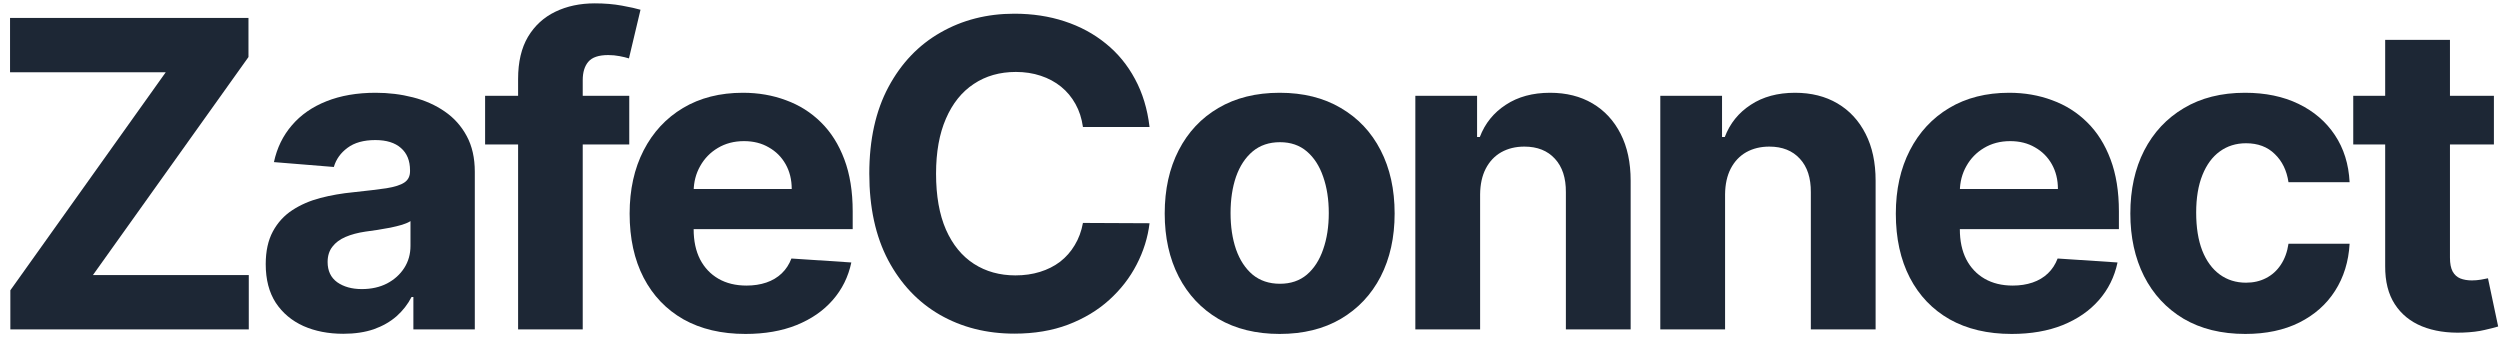
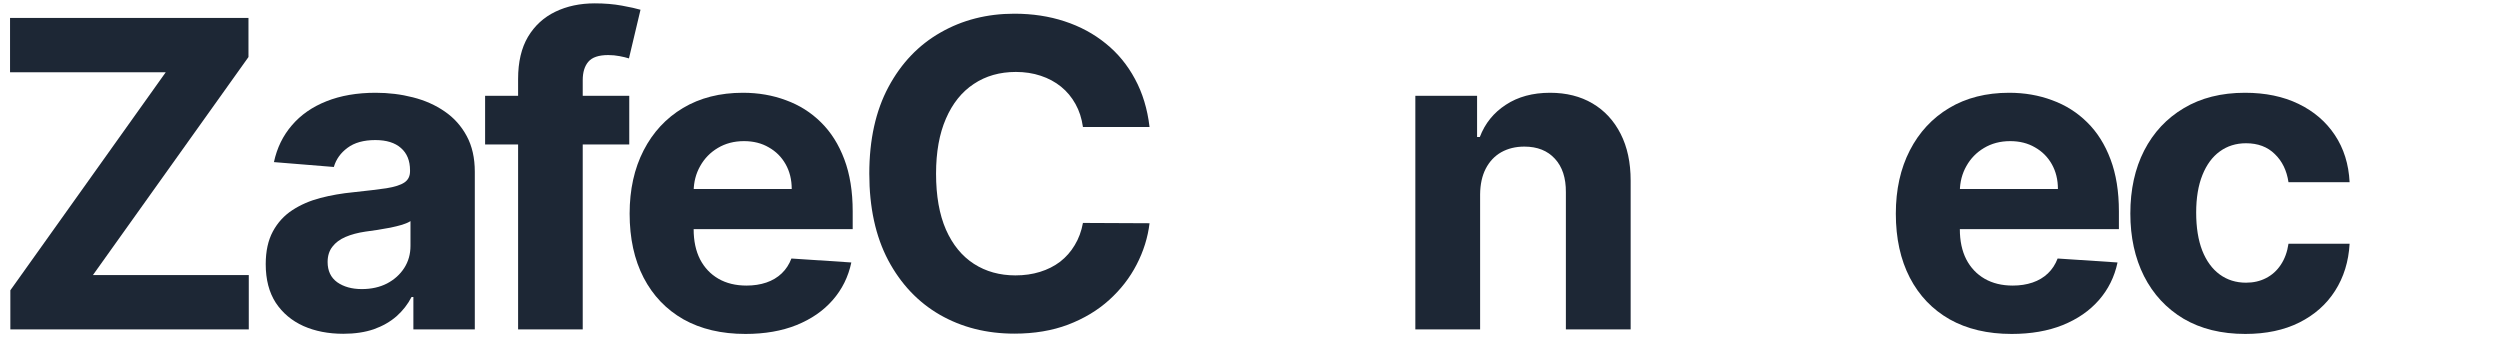
<svg xmlns="http://www.w3.org/2000/svg" width="242" height="33" viewBox="0 0 242 33" fill="none">
-   <path d="M241.41 9.275V13.985H227.794V9.275H241.41ZM230.885 3.858H237.156V24.936C237.156 25.515 237.244 25.966 237.421 26.29C237.598 26.604 237.843 26.825 238.157 26.953C238.481 27.08 238.854 27.144 239.276 27.144C239.57 27.144 239.864 27.119 240.159 27.07C240.453 27.012 240.679 26.967 240.836 26.938L241.822 31.604C241.508 31.702 241.066 31.815 240.497 31.942C239.928 32.08 239.236 32.163 238.422 32.193C236.911 32.252 235.586 32.05 234.448 31.589C233.319 31.128 232.441 30.412 231.813 29.44C231.185 28.469 230.876 27.242 230.885 25.76V3.858Z" fill="#1D2735" />
  <path d="M217.345 32.325C215.029 32.325 213.037 31.834 211.369 30.853C209.71 29.862 208.435 28.488 207.542 26.732C206.658 24.975 206.217 22.954 206.217 20.667C206.217 18.351 206.663 16.32 207.556 14.573C208.459 12.817 209.74 11.448 211.398 10.467C213.056 9.476 215.029 8.98 217.315 8.98C219.288 8.98 221.015 9.338 222.496 10.055C223.978 10.771 225.151 11.777 226.014 13.072C226.878 14.367 227.354 15.888 227.442 17.635H221.525C221.358 16.506 220.917 15.599 220.2 14.912C219.494 14.215 218.566 13.867 217.418 13.867C216.447 13.867 215.598 14.132 214.872 14.662C214.155 15.182 213.596 15.942 213.194 16.943C212.791 17.944 212.59 19.156 212.59 20.579C212.59 22.021 212.787 23.248 213.179 24.259C213.581 25.27 214.146 26.04 214.872 26.57C215.598 27.1 216.447 27.364 217.418 27.364C218.135 27.364 218.777 27.217 219.347 26.923C219.925 26.629 220.401 26.202 220.774 25.642C221.157 25.073 221.407 24.391 221.525 23.596H227.442C227.344 25.323 226.873 26.844 226.029 28.159C225.195 29.465 224.042 30.485 222.57 31.221C221.098 31.957 219.356 32.325 217.345 32.325Z" fill="#1D2735" />
  <path d="M194.733 32.325C192.407 32.325 190.405 31.854 188.727 30.912C187.059 29.96 185.773 28.616 184.871 26.879C183.968 25.132 183.516 23.067 183.516 20.682C183.516 18.356 183.968 16.315 184.871 14.559C185.773 12.802 187.044 11.433 188.683 10.452C190.331 9.471 192.265 8.98 194.482 8.98C195.974 8.98 197.362 9.22 198.648 9.701C199.943 10.172 201.072 10.884 202.033 11.835C203.005 12.787 203.76 13.985 204.3 15.427C204.84 16.86 205.11 18.538 205.11 20.461V22.183H186.019V18.297H199.207C199.207 17.395 199.011 16.595 198.618 15.898C198.226 15.201 197.681 14.657 196.985 14.264C196.298 13.862 195.498 13.661 194.585 13.661C193.633 13.661 192.79 13.882 192.054 14.323C191.327 14.755 190.758 15.339 190.346 16.075C189.934 16.801 189.723 17.61 189.713 18.503V22.198C189.713 23.317 189.919 24.283 190.331 25.098C190.753 25.912 191.347 26.54 192.112 26.982C192.878 27.423 193.786 27.644 194.836 27.644C195.532 27.644 196.17 27.546 196.749 27.35C197.328 27.154 197.824 26.859 198.236 26.467C198.648 26.074 198.962 25.593 199.178 25.024L204.977 25.407C204.683 26.8 204.079 28.017 203.167 29.057C202.264 30.088 201.096 30.892 199.664 31.471C198.241 32.04 196.597 32.325 194.733 32.325Z" fill="#1D2735" />
-   <path d="M166.987 18.812V31.883H160.717V9.274H166.693V13.263H166.958C167.458 11.948 168.297 10.908 169.475 10.143C170.652 9.368 172.08 8.98 173.758 8.98C175.328 8.98 176.697 9.323 177.865 10.01C179.033 10.697 179.94 11.678 180.588 12.954C181.236 14.22 181.559 15.731 181.559 17.488V31.883H175.289V18.607C175.299 17.223 174.946 16.143 174.229 15.368C173.513 14.583 172.527 14.191 171.271 14.191C170.427 14.191 169.681 14.372 169.033 14.735C168.395 15.098 167.895 15.628 167.532 16.325C167.179 17.012 166.997 17.841 166.987 18.812Z" fill="#1D2735" />
  <path d="M143.275 18.812V31.883H137.005V9.274H142.981V13.263H143.246C143.746 11.948 144.585 10.908 145.763 10.143C146.94 9.368 148.368 8.98 150.046 8.98C151.616 8.98 152.985 9.323 154.153 10.01C155.32 10.697 156.228 11.678 156.876 12.954C157.524 14.22 157.847 15.731 157.847 17.488V31.883H151.577V18.607C151.587 17.223 151.233 16.143 150.517 15.368C149.801 14.583 148.815 14.191 147.558 14.191C146.715 14.191 145.969 14.372 145.321 14.735C144.683 15.098 144.183 15.628 143.82 16.325C143.466 17.012 143.285 17.841 143.275 18.812Z" fill="#1D2735" />
-   <path d="M123.872 32.325C121.586 32.325 119.608 31.839 117.94 30.868C116.282 29.887 115.001 28.523 114.098 26.776C113.196 25.019 112.744 22.983 112.744 20.667C112.744 18.332 113.196 16.291 114.098 14.544C115.001 12.787 116.282 11.423 117.94 10.452C119.608 9.471 121.586 8.98 123.872 8.98C126.158 8.98 128.131 9.471 129.789 10.452C131.457 11.423 132.743 12.787 133.646 14.544C134.548 16.291 135 18.332 135 20.667C135 22.983 134.548 25.019 133.646 26.776C132.743 28.523 131.457 29.887 129.789 30.868C128.131 31.839 126.158 32.325 123.872 32.325ZM123.901 27.468C124.942 27.468 125.81 27.173 126.507 26.584C127.204 25.986 127.729 25.171 128.082 24.141C128.445 23.111 128.626 21.938 128.626 20.623C128.626 19.308 128.445 18.136 128.082 17.105C127.729 16.075 127.204 15.26 126.507 14.662C125.81 14.063 124.942 13.764 123.901 13.764C122.851 13.764 121.968 14.063 121.252 14.662C120.545 15.26 120.011 16.075 119.648 17.105C119.294 18.136 119.118 19.308 119.118 20.623C119.118 21.938 119.294 23.111 119.648 24.141C120.011 25.171 120.545 25.986 121.252 26.584C121.968 27.173 122.851 27.468 123.901 27.468Z" fill="#1D2735" />
  <path d="M111.276 12.292H104.829C104.711 11.458 104.471 10.717 104.108 10.069C103.745 9.412 103.279 8.853 102.71 8.391C102.14 7.93 101.483 7.577 100.737 7.332C100.001 7.086 99.201 6.964 98.338 6.964C96.778 6.964 95.419 7.351 94.261 8.127C93.103 8.892 92.205 10.011 91.567 11.483C90.929 12.945 90.61 14.721 90.61 16.811C90.61 18.96 90.929 20.766 91.567 22.228C92.215 23.69 93.118 24.794 94.275 25.54C95.433 26.285 96.773 26.658 98.294 26.658C99.147 26.658 99.938 26.545 100.664 26.32C101.4 26.094 102.052 25.765 102.621 25.334C103.19 24.892 103.661 24.357 104.034 23.729C104.417 23.101 104.682 22.385 104.829 21.58L111.276 21.61C111.109 22.993 110.692 24.328 110.025 25.613C109.368 26.889 108.48 28.032 107.361 29.043C106.252 30.044 104.927 30.839 103.387 31.427C101.856 32.006 100.124 32.296 98.191 32.296C95.502 32.296 93.098 31.687 90.978 30.471C88.868 29.254 87.2 27.492 85.974 25.186C84.757 22.88 84.148 20.088 84.148 16.811C84.148 13.524 84.767 10.727 86.003 8.421C87.24 6.115 88.918 4.358 91.037 3.151C93.157 1.935 95.541 1.326 98.191 1.326C99.938 1.326 101.557 1.571 103.048 2.062C104.55 2.553 105.879 3.269 107.037 4.211C108.195 5.143 109.137 6.287 109.863 7.641C110.599 8.995 111.07 10.545 111.276 12.292Z" fill="#1D2735" />
  <path d="M72.164 32.325C69.838 32.325 67.837 31.854 66.159 30.912C64.49 29.96 63.205 28.616 62.302 26.879C61.399 25.132 60.948 23.067 60.948 20.682C60.948 18.356 61.399 16.315 62.302 14.559C63.205 12.802 64.476 11.433 66.115 10.452C67.763 9.471 69.696 8.98 71.914 8.98C73.406 8.98 74.794 9.22 76.08 9.701C77.375 10.172 78.503 10.884 79.465 11.835C80.436 12.787 81.192 13.985 81.732 15.427C82.272 16.86 82.541 18.538 82.541 20.461V22.183H63.45V18.297H76.639C76.639 17.395 76.443 16.595 76.05 15.898C75.658 15.201 75.113 14.657 74.416 14.264C73.729 13.862 72.93 13.661 72.017 13.661C71.065 13.661 70.221 13.882 69.485 14.323C68.759 14.755 68.19 15.339 67.778 16.075C67.366 16.801 67.155 17.61 67.145 18.503V22.198C67.145 23.317 67.351 24.283 67.763 25.098C68.185 25.912 68.779 26.54 69.544 26.982C70.309 27.423 71.217 27.644 72.267 27.644C72.964 27.644 73.602 27.546 74.181 27.35C74.76 27.154 75.255 26.859 75.667 26.467C76.079 26.074 76.394 25.593 76.609 25.024L82.409 25.407C82.115 26.8 81.511 28.017 80.598 29.057C79.696 30.088 78.528 30.892 77.095 31.471C75.672 32.04 74.029 32.325 72.164 32.325Z" fill="#1D2735" />
  <path d="M60.912 9.275V13.985H46.958V9.275H60.912ZM50.152 31.884V7.641C50.152 6.002 50.471 4.643 51.109 3.563C51.756 2.484 52.639 1.674 53.758 1.135C54.877 0.595 56.148 0.325 57.571 0.325C58.532 0.325 59.41 0.399 60.205 0.546C61.01 0.693 61.608 0.826 62.001 0.943L60.882 5.654C60.637 5.575 60.333 5.502 59.97 5.433C59.617 5.364 59.253 5.33 58.88 5.33C57.958 5.33 57.315 5.546 56.952 5.977C56.589 6.399 56.408 6.993 56.408 7.758V31.884H50.152Z" fill="#1D2735" />
  <path d="M33.229 32.31C31.787 32.31 30.501 32.06 29.373 31.56C28.244 31.049 27.351 30.299 26.694 29.308C26.046 28.307 25.722 27.06 25.722 25.569C25.722 24.313 25.953 23.258 26.414 22.404C26.875 21.55 27.503 20.863 28.298 20.343C29.093 19.823 29.996 19.431 31.006 19.166C32.027 18.901 33.097 18.714 34.215 18.607C35.53 18.469 36.59 18.341 37.395 18.224C38.199 18.096 38.783 17.91 39.146 17.664C39.509 17.419 39.691 17.056 39.691 16.575V16.487C39.691 15.555 39.397 14.833 38.808 14.323C38.229 13.813 37.404 13.558 36.335 13.558C35.206 13.558 34.309 13.808 33.641 14.308C32.974 14.799 32.532 15.417 32.316 16.163L26.517 15.692C26.811 14.318 27.39 13.131 28.254 12.13C29.117 11.119 30.231 10.344 31.595 9.804C32.969 9.255 34.559 8.98 36.364 8.98C37.62 8.98 38.822 9.127 39.971 9.422C41.129 9.716 42.154 10.172 43.047 10.79C43.95 11.409 44.661 12.204 45.181 13.175C45.701 14.137 45.961 15.29 45.961 16.634V31.883H40.015V28.748H39.838C39.475 29.455 38.989 30.078 38.381 30.617C37.773 31.147 37.041 31.564 36.188 31.869C35.334 32.163 34.348 32.31 33.229 32.31ZM35.025 27.983C35.947 27.983 36.762 27.801 37.468 27.438C38.175 27.065 38.729 26.565 39.132 25.937C39.534 25.309 39.735 24.597 39.735 23.802V21.403C39.539 21.531 39.269 21.648 38.925 21.756C38.592 21.855 38.214 21.948 37.792 22.036C37.37 22.115 36.948 22.188 36.526 22.257C36.104 22.316 35.722 22.37 35.378 22.419C34.642 22.527 33.999 22.698 33.45 22.934C32.9 23.169 32.474 23.488 32.169 23.891C31.865 24.283 31.713 24.774 31.713 25.363C31.713 26.216 32.022 26.869 32.64 27.32C33.268 27.762 34.063 27.983 35.025 27.983Z" fill="#1D2735" />
  <path d="M1.002 31.883V28.1L16.045 6.993H0.972V1.738H24.052V5.521L8.994 26.628H24.082V31.883H1.002Z" fill="#1D2735" />
</svg>